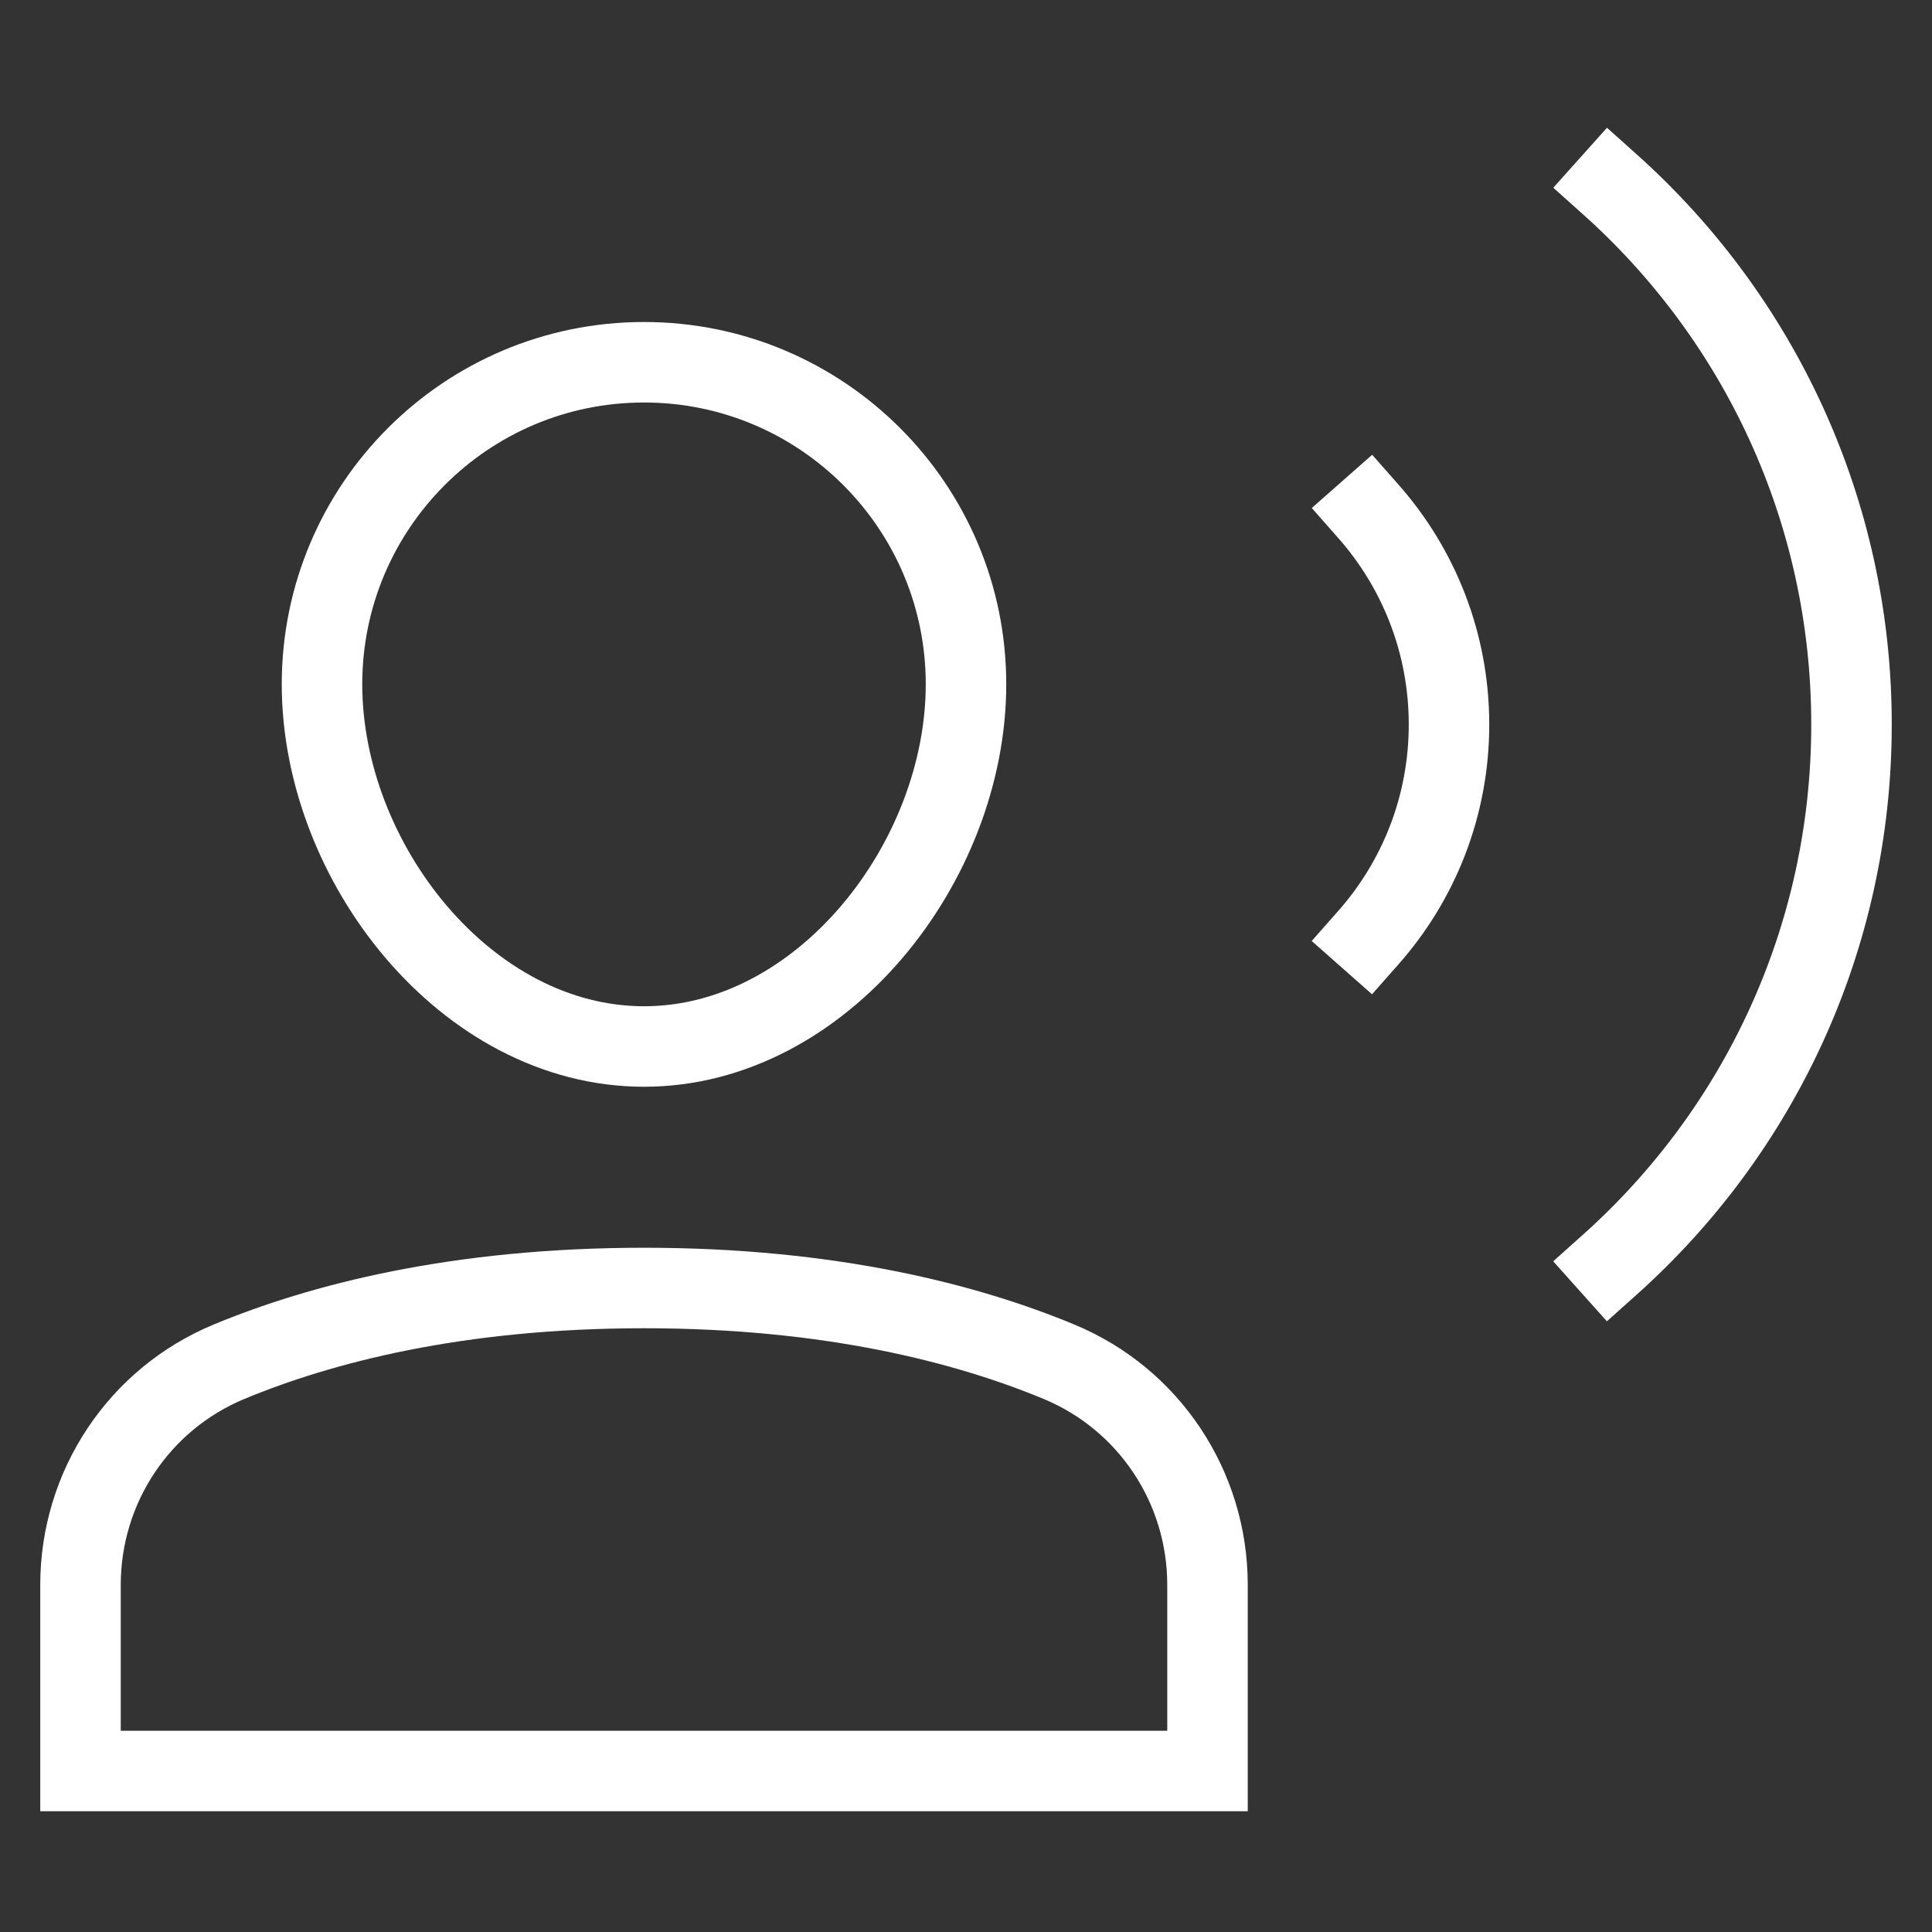
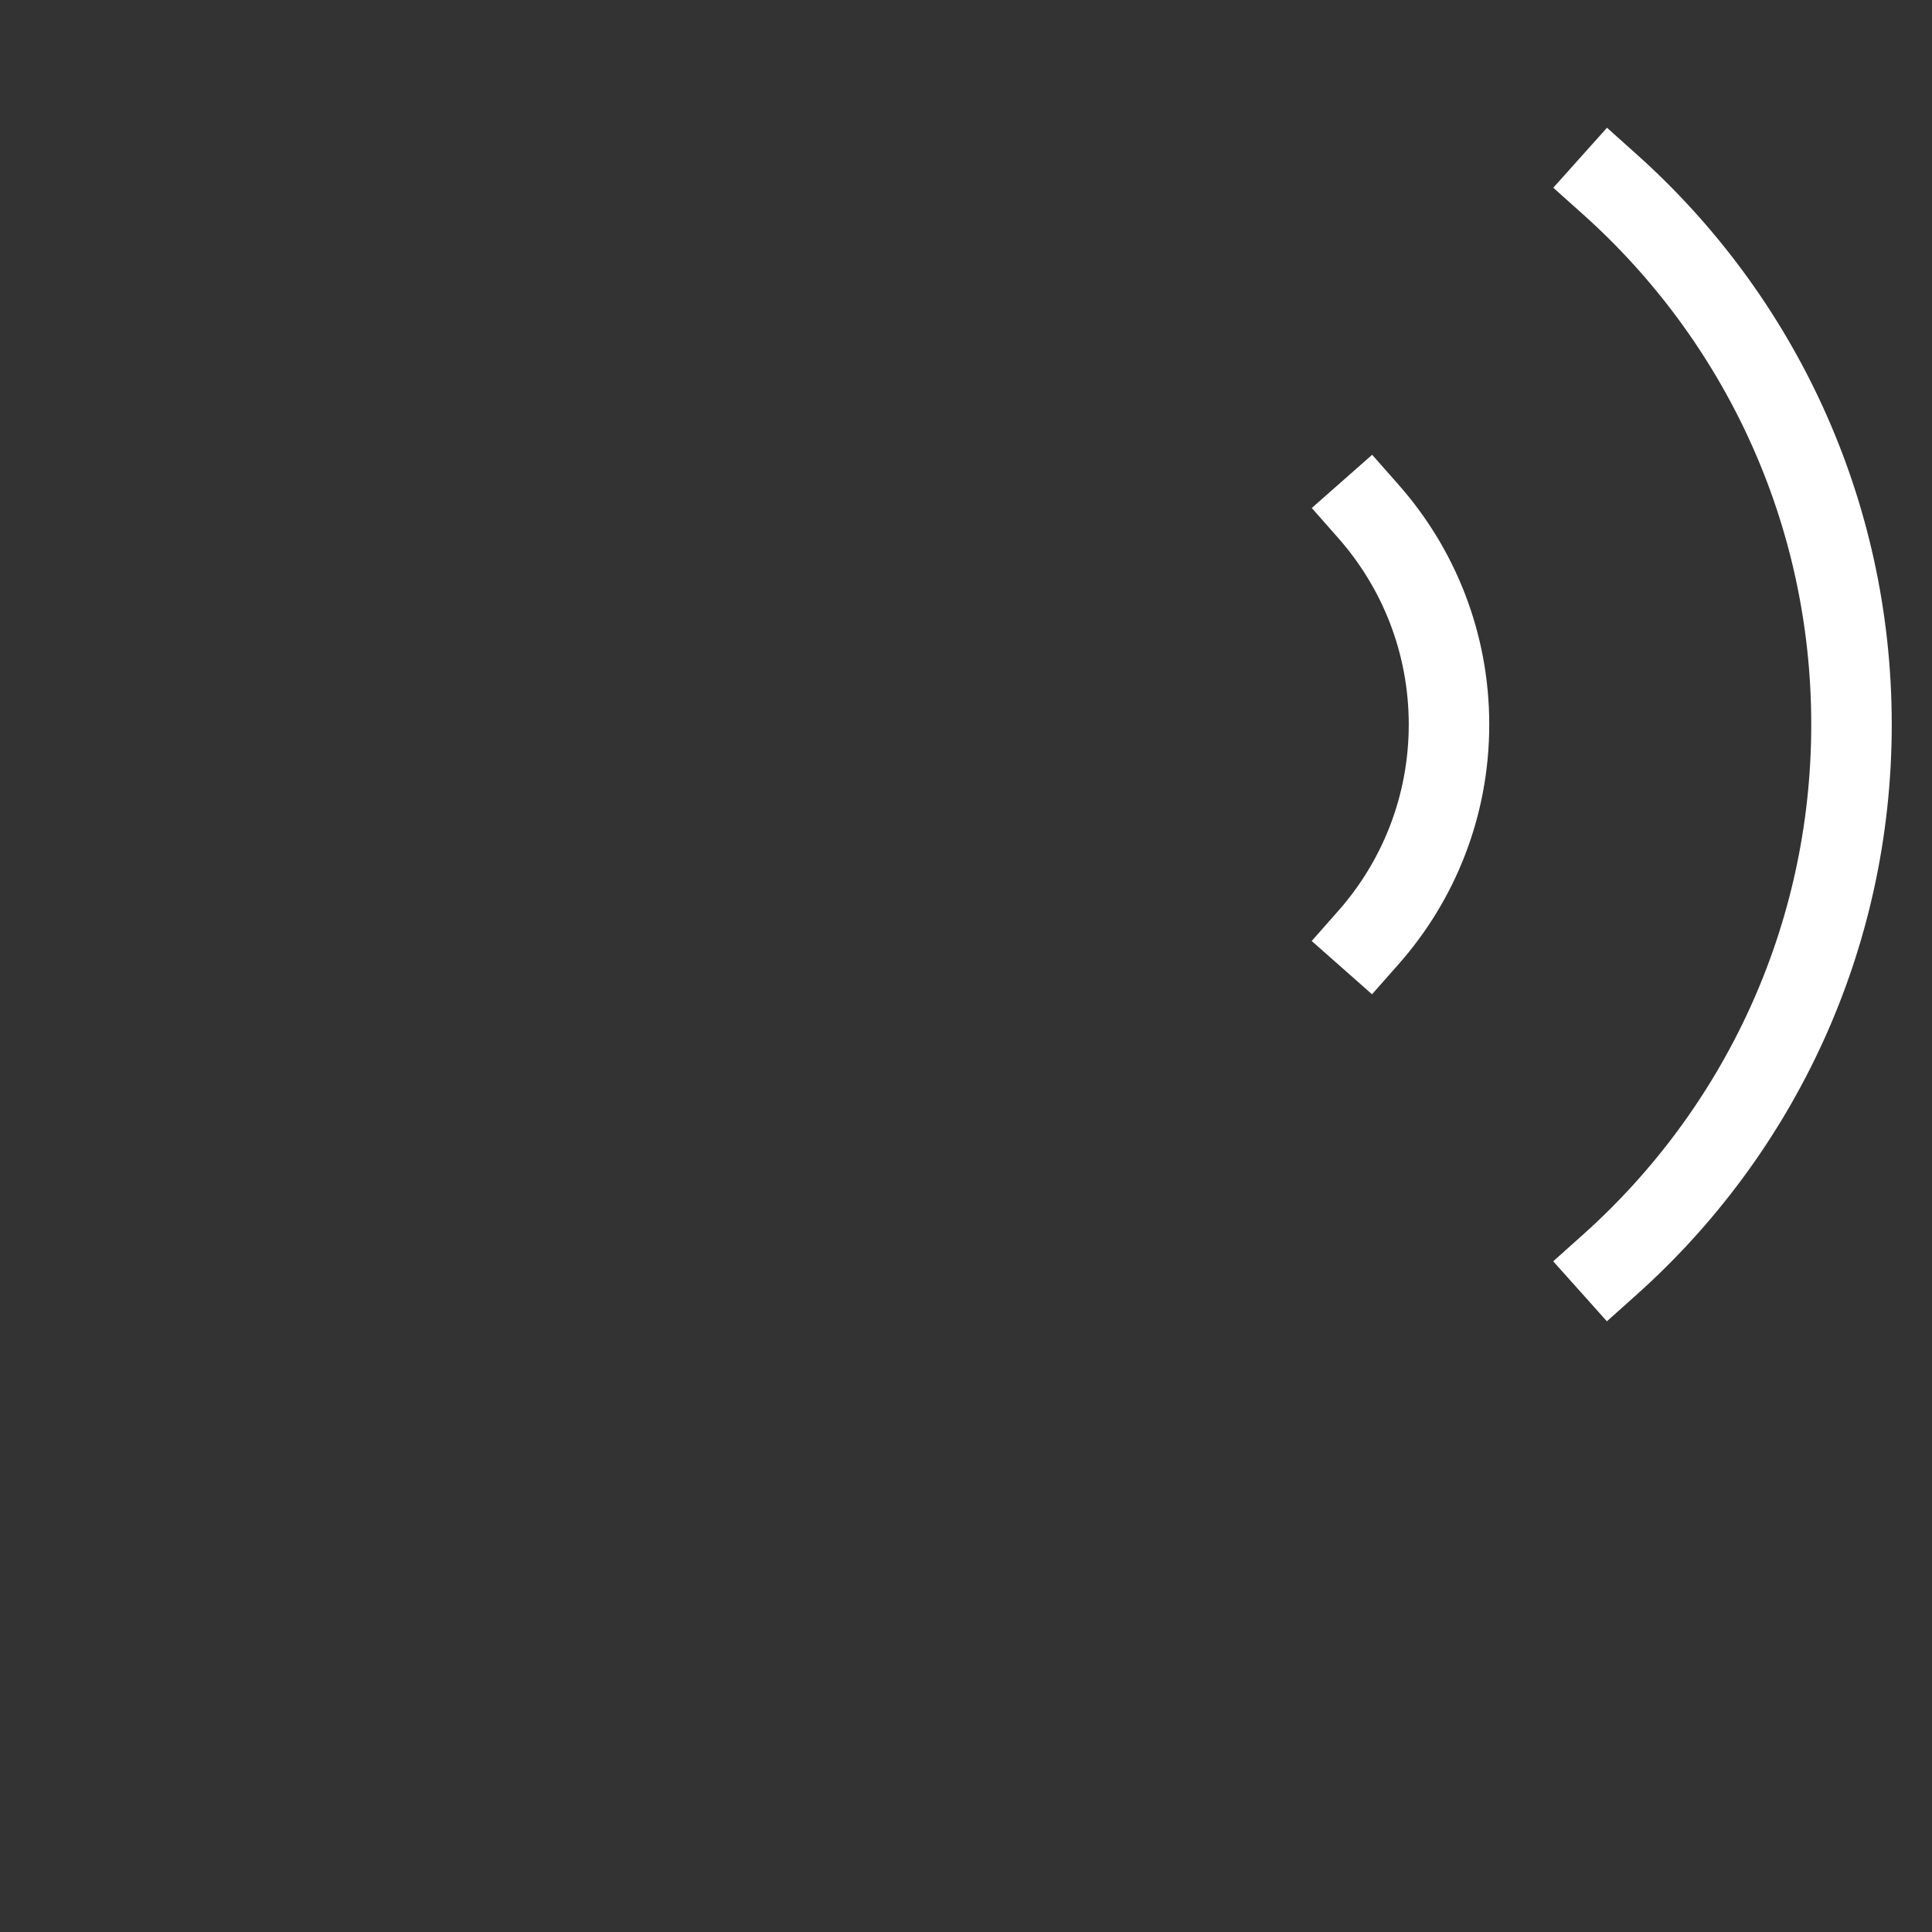
<svg xmlns="http://www.w3.org/2000/svg" width="48" height="48" viewBox="0 0 48 48" fill="none">
  <rect x="0" y="0" width="48" height="48" fill="#333333" stroke="none" />
-   <path d="M30 44H2V39.375C2 36.948 3.45 34.76 5.692 33.831C7.962 32.89 11.341 32 16 32C20.659 32 24.038 32.89 26.308 33.831C28.55 34.76 30 36.948 30 39.375V44Z" stroke="white" stroke-width="2" stroke-miterlimit="10" stroke-linecap="square" />
-   <path d="M8 17C8 12.582 11.582 9 16 9C20.418 9 24 12.582 24 17C24 21.418 20.418 26 16 26C11.582 26 8 21.418 8 17Z" stroke="white" stroke-width="2" stroke-miterlimit="10" stroke-linecap="square" />
  <path d="M34.002 12.71C35.245 14.12 36 15.972 36 18C36 20.029 35.245 21.881 34 23.291" stroke="white" stroke-width="2" stroke-miterlimit="10" stroke-linecap="square" />
  <path d="M40.003 4.586C43.684 7.882 46 12.67 46 18C46 23.33 43.683 28.12 40.001 31.415" stroke="white" stroke-width="2" stroke-miterlimit="10" stroke-linecap="square" />
</svg>